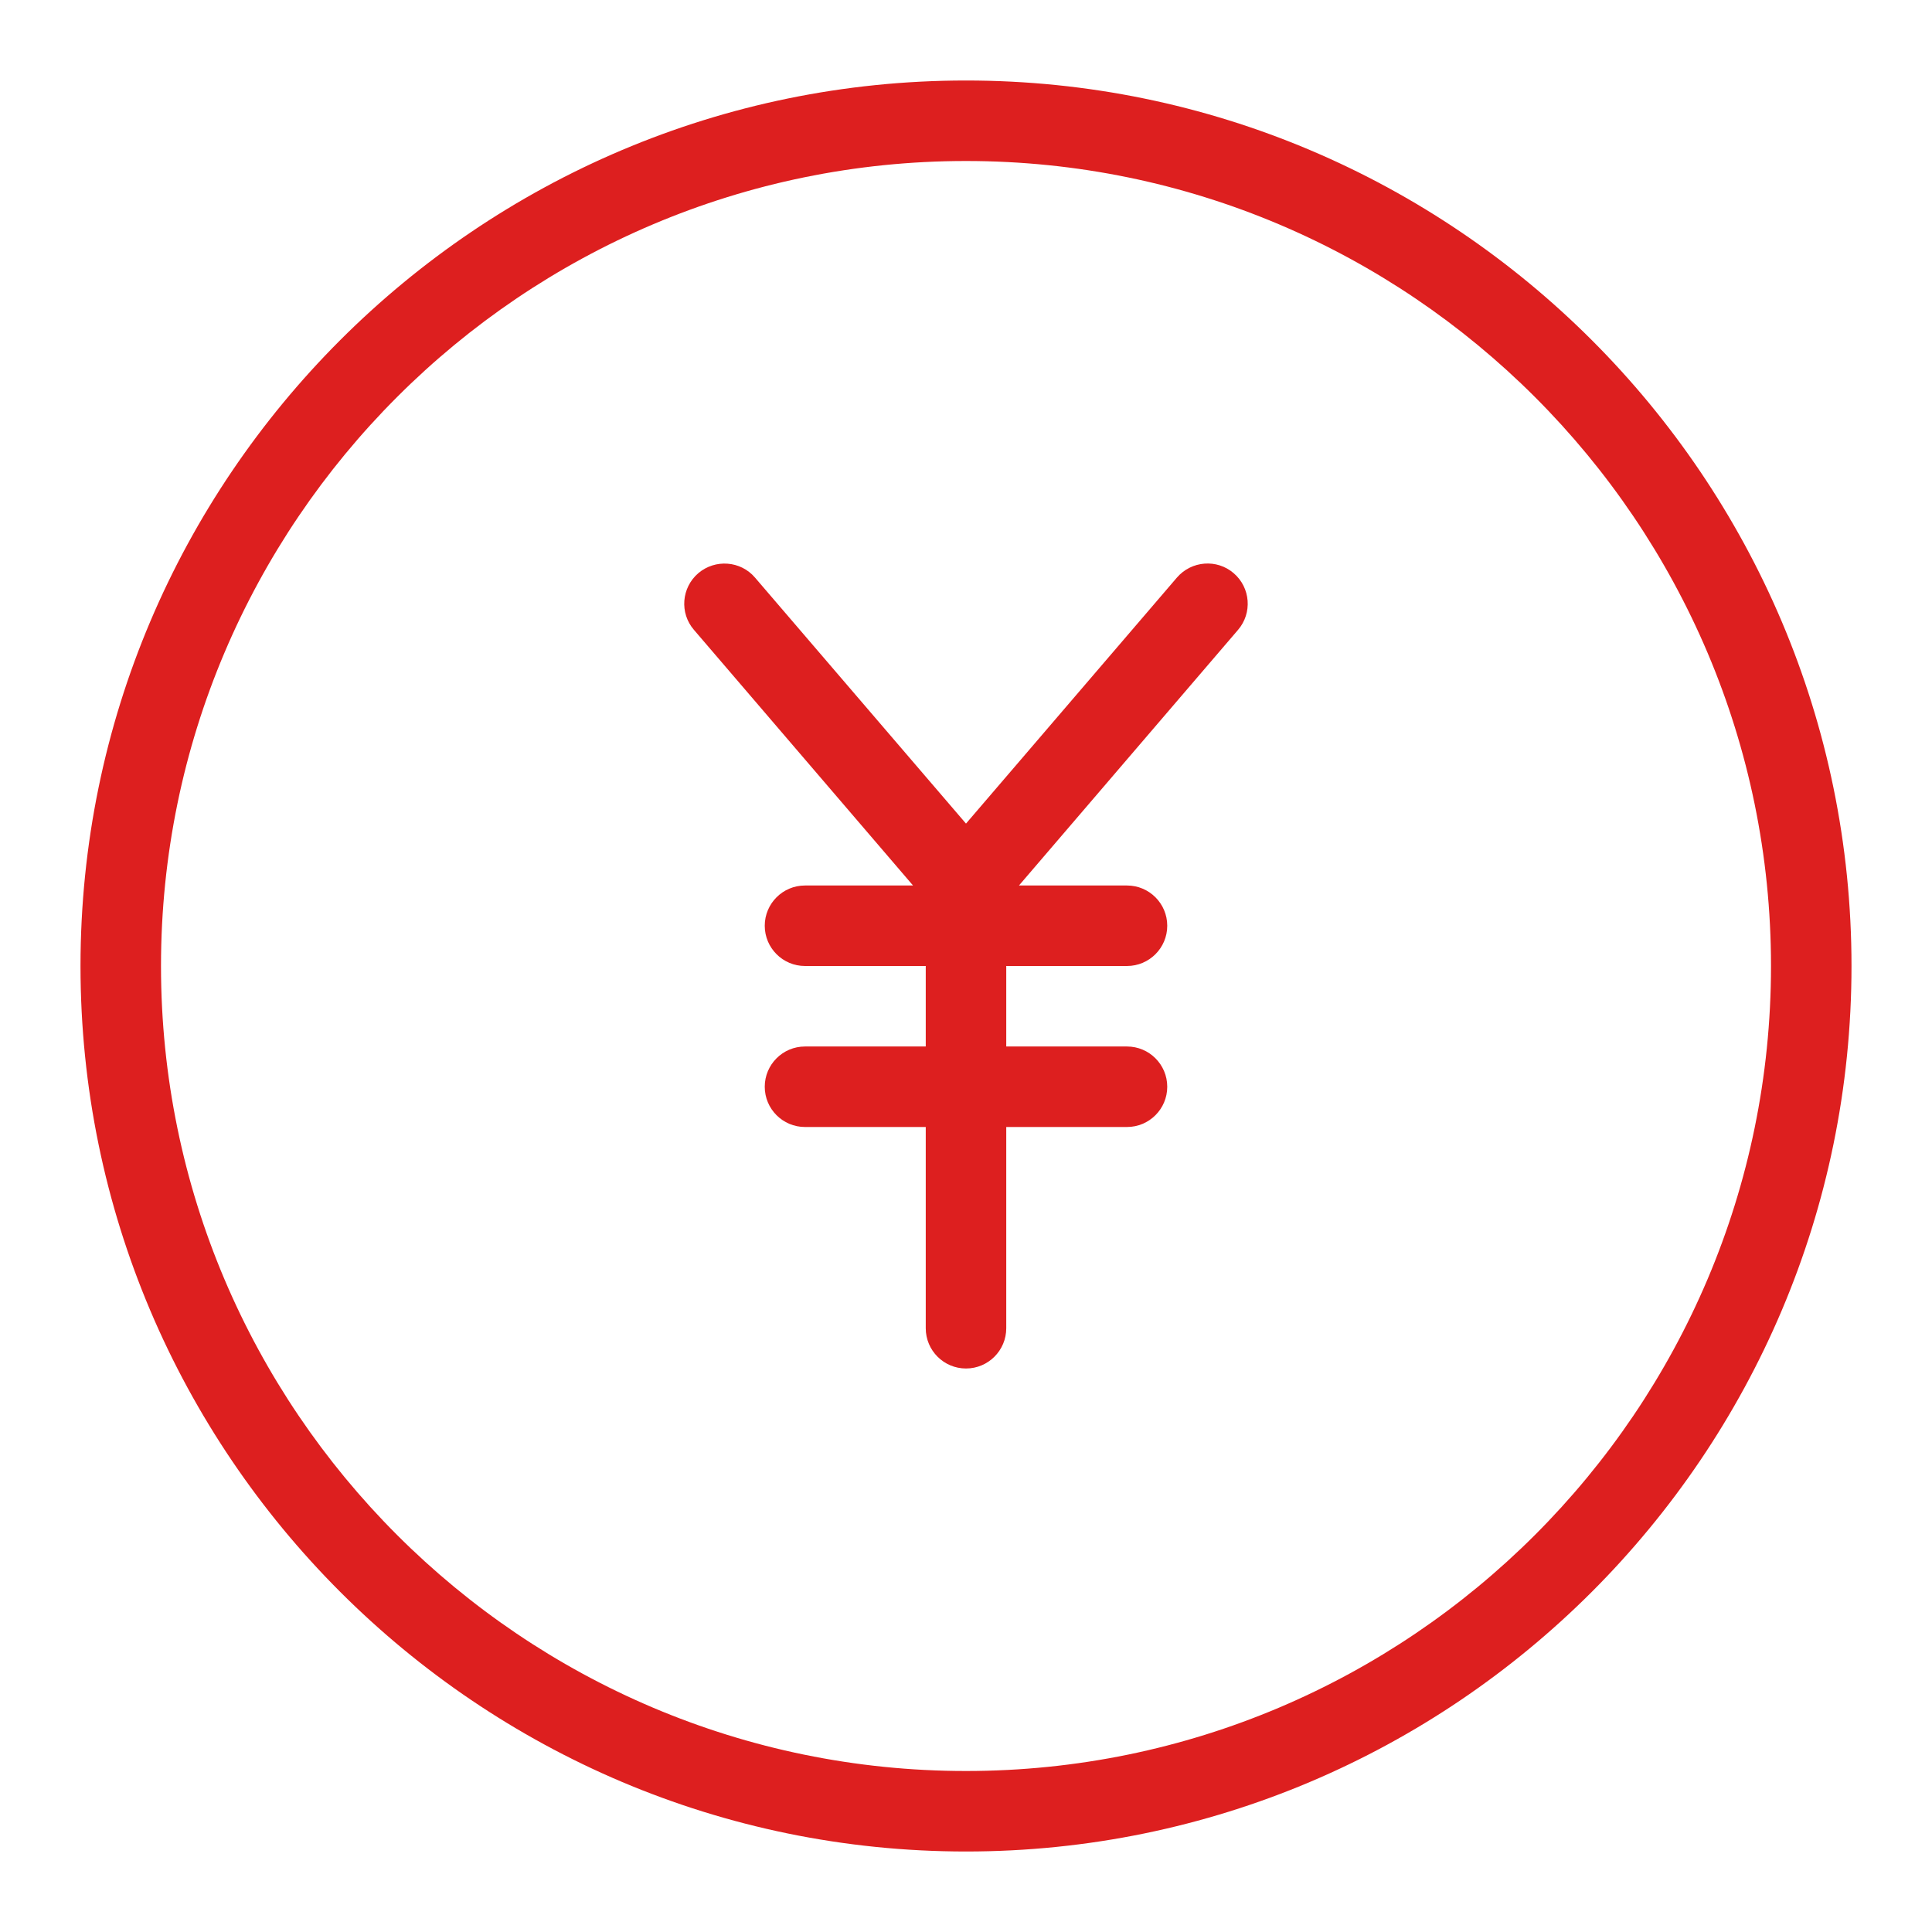
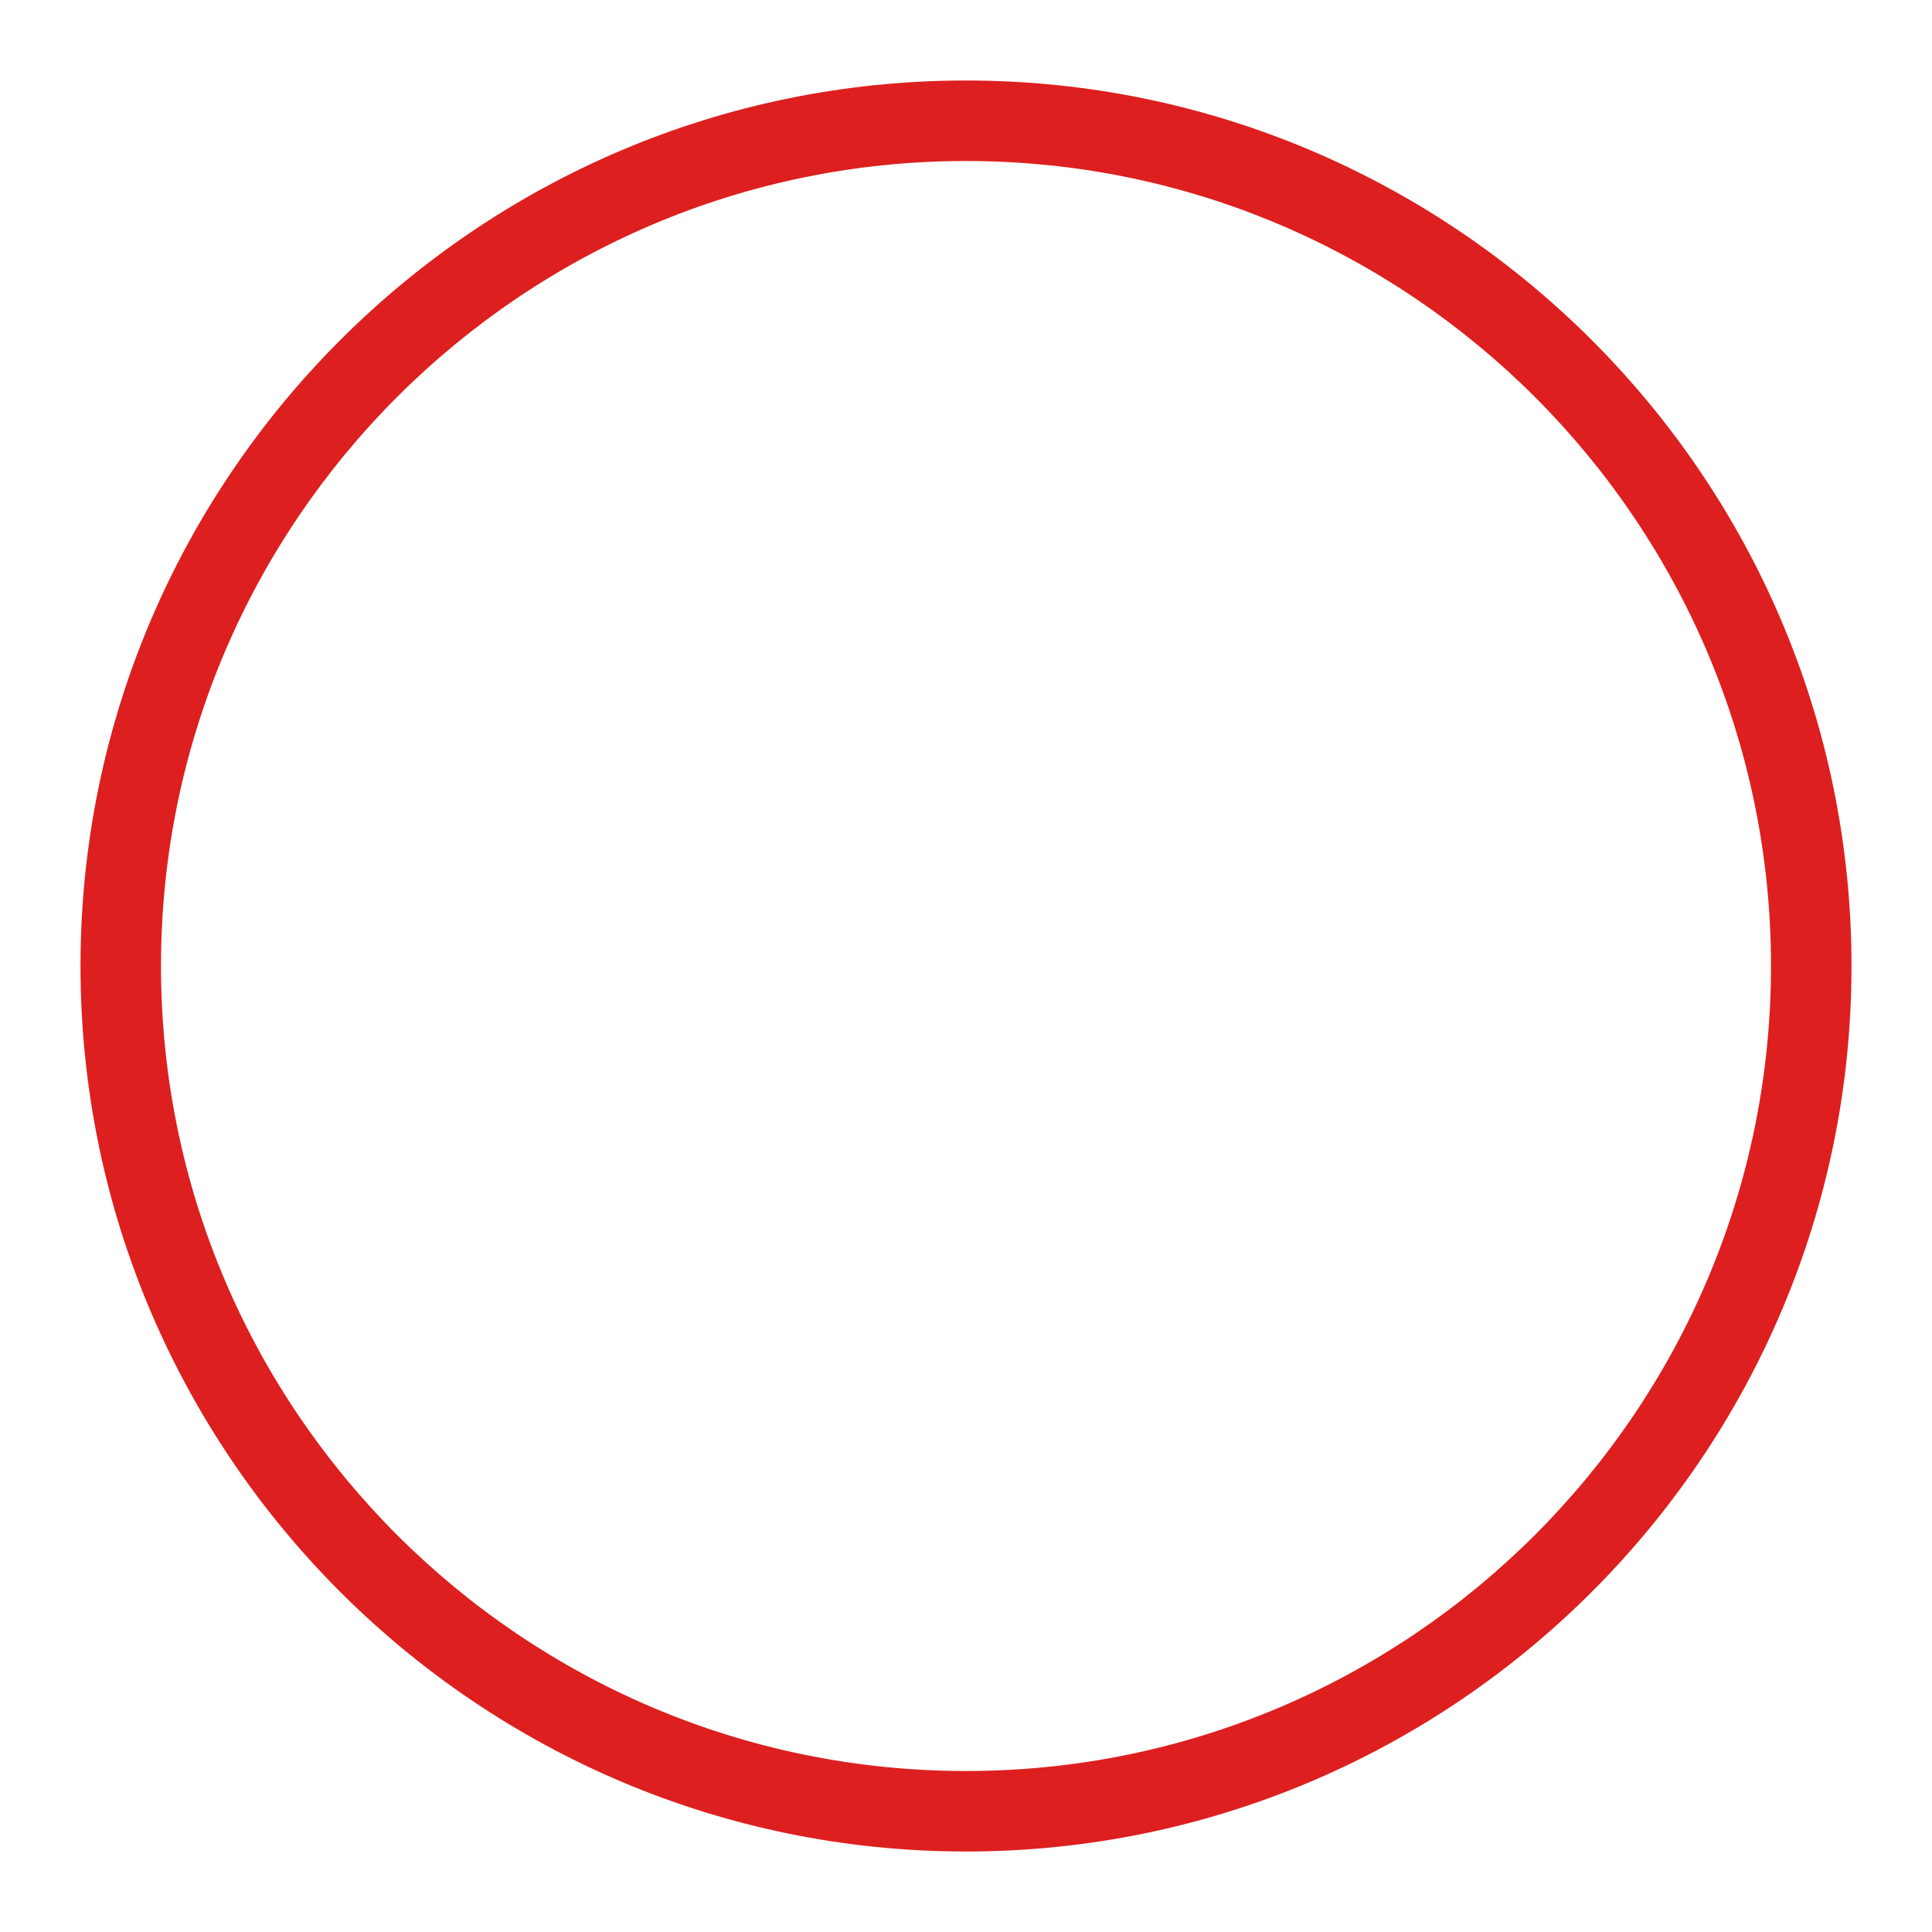
<svg xmlns="http://www.w3.org/2000/svg" id="Light" enable-background="new 0 0 24 24" height="512px" viewBox="0 0 24 24" width="512px">
  <g>
-     <path d="m11.342 11h-1.342c-.276 0-.5.224-.5.5s.224.5.5.5h1.5v1h-1.5c-.276 0-.5.224-.5.5s.224.5.5.5h1.5v2.5c0 .276.224.5.5.5s.5-.224.5-.5v-2.5h1.5c.276 0 .5-.224.5-.5s-.224-.5-.5-.5h-1.5v-1h1.5c.276 0 .5-.224.5-.5s-.224-.5-.5-.5h-1.342l2.721-3.175c.18-.209.156-.525-.054-.705-.208-.179-.524-.155-.705.055l-2.62 3.056-2.621-3.056c-.179-.21-.495-.232-.704-.055-.21.18-.235.496-.054.705z" data-original="#000000" class="active-path" data-old_color="#000000" fill="#DD1F1F" />
    <path d="m12 23c6.065 0 11-4.935 11-11s-4.935-11-11-11-11 4.935-11 11 4.935 11 11 11zm0-21c5.514 0 10 4.486 10 10s-4.486 10-10 10-10-4.486-10-10 4.486-10 10-10z" data-original="#000000" class="active-path" data-old_color="#000000" fill="#DD1F1F" />
  </g>
</svg>